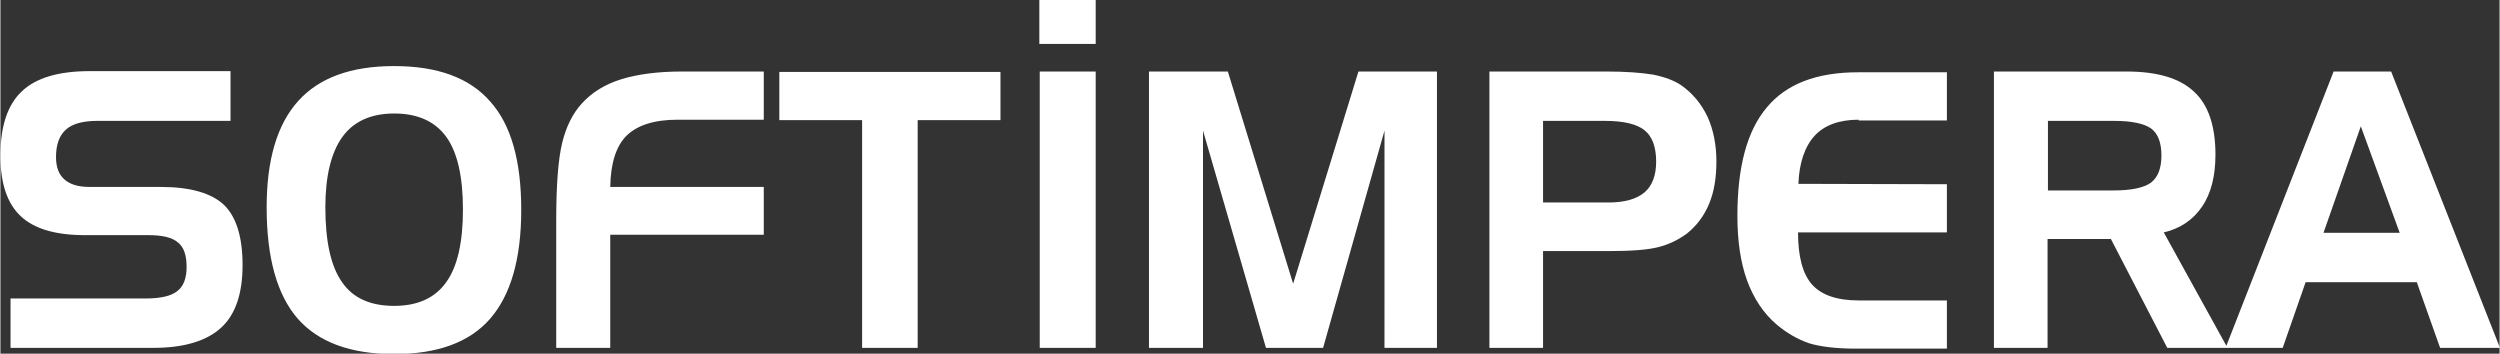
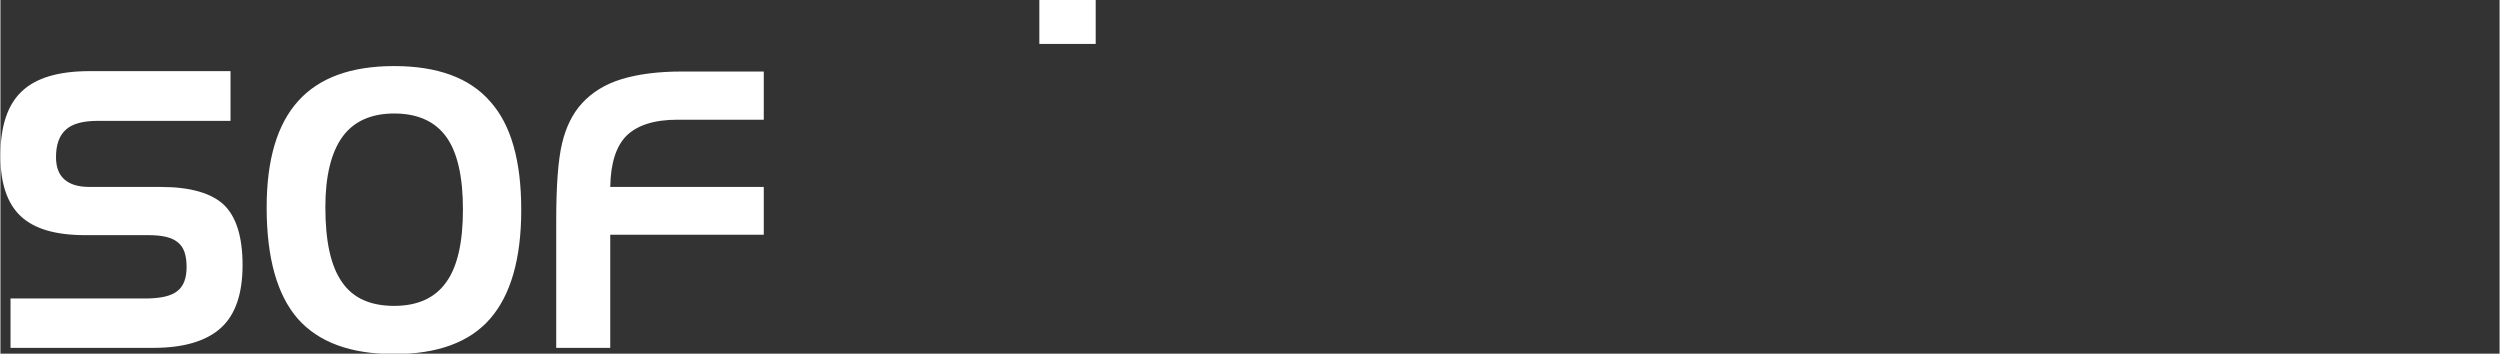
<svg xmlns="http://www.w3.org/2000/svg" xml:space="preserve" width="4.446in" height="0.629in" style="shape-rendering:geometricPrecision; text-rendering:geometricPrecision; image-rendering:optimizeQuality; fill-rule:evenodd; clip-rule:evenodd" viewBox="0 0 6.43 0.91">
  <rect x="0" y="0" width="6.43" height="0.91" fill="#333333" stroke="none" />
  <defs>
    <style type="text/css">
   
    .fil1 {fill:#ffffff}
    .fil0 {fill:#ffffff;fill-rule:nonzero}
   
  </style>
  </defs>
  <g id="Layer_x0020_1">
    <g id="_290335744">
-       <path id="_290335576" class="fil0" d="M0.592 0.311l-0.342 0c-0.037,0 -0.064,0.007 -0.081,0.022 -0.017,0.015 -0.026,0.038 -0.026,0.071 0,0.026 0.007,0.045 0.022,0.058 0.015,0.013 0.036,0.019 0.065,0.019l0.183 0c0.076,0 0.13,0.016 0.162,0.046 0.032,0.031 0.048,0.083 0.048,0.155 0,0.073 -0.018,0.127 -0.055,0.161 -0.037,0.034 -0.095,0.052 -0.174,0.052l-0.368 0 0 -0.127 0.346 0c0.039,0 0.067,-0.006 0.083,-0.019 0.016,-0.012 0.024,-0.033 0.024,-0.062 0,-0.03 -0.007,-0.051 -0.022,-0.063 -0.015,-0.013 -0.04,-0.019 -0.076,-0.019l-0.163 0c-0.076,0 -0.131,-0.016 -0.166,-0.049 -0.035,-0.033 -0.052,-0.085 -0.052,-0.155 0,-0.076 0.018,-0.131 0.055,-0.166 0.037,-0.035 0.095,-0.052 0.175,-0.052l0.362 0 0 0.127zm0.093 0.222c0,-0.122 0.027,-0.213 0.081,-0.273 0.054,-0.06 0.136,-0.09 0.247,-0.09 0.111,0 0.194,0.03 0.247,0.091 0.054,0.06 0.08,0.153 0.08,0.279 0,0.126 -0.027,0.219 -0.08,0.28 -0.053,0.061 -0.136,0.091 -0.247,0.091 -0.113,0 -0.195,-0.031 -0.248,-0.091 -0.053,-0.061 -0.08,-0.156 -0.08,-0.286zm0.328 -0.241c-0.059,0 -0.104,0.02 -0.133,0.06 -0.029,0.04 -0.044,0.101 -0.044,0.181 0,0.088 0.014,0.152 0.043,0.193 0.028,0.041 0.073,0.061 0.134,0.061 0.06,0 0.105,-0.02 0.134,-0.061 0.029,-0.04 0.043,-0.103 0.043,-0.187 0,-0.084 -0.014,-0.147 -0.043,-0.187 -0.029,-0.04 -0.074,-0.06 -0.134,-0.06zm0.417 0.276c0,-0.091 0.005,-0.157 0.015,-0.199 0.01,-0.042 0.027,-0.077 0.052,-0.104 0.025,-0.027 0.058,-0.048 0.1,-0.061 0.042,-0.013 0.094,-0.02 0.156,-0.02l0.211 0 0 0.124 -0.222 0c-0.06,0 -0.103,0.014 -0.131,0.041 -0.027,0.027 -0.041,0.071 -0.042,0.132l0.395 0 0 0.123 -0.395 0 0 0.291 -0.139 0 0 -0.327zm0.786 -0.259l-0.212 0 0 -0.124 0.569 0 0 0.124 -0.213 0 0 0.586 -0.143 0 0 -0.586z" />
+       <path id="_290335576" class="fil0" d="M0.592 0.311l-0.342 0c-0.037,0 -0.064,0.007 -0.081,0.022 -0.017,0.015 -0.026,0.038 -0.026,0.071 0,0.026 0.007,0.045 0.022,0.058 0.015,0.013 0.036,0.019 0.065,0.019l0.183 0c0.076,0 0.13,0.016 0.162,0.046 0.032,0.031 0.048,0.083 0.048,0.155 0,0.073 -0.018,0.127 -0.055,0.161 -0.037,0.034 -0.095,0.052 -0.174,0.052l-0.368 0 0 -0.127 0.346 0c0.039,0 0.067,-0.006 0.083,-0.019 0.016,-0.012 0.024,-0.033 0.024,-0.062 0,-0.03 -0.007,-0.051 -0.022,-0.063 -0.015,-0.013 -0.04,-0.019 -0.076,-0.019l-0.163 0c-0.076,0 -0.131,-0.016 -0.166,-0.049 -0.035,-0.033 -0.052,-0.085 -0.052,-0.155 0,-0.076 0.018,-0.131 0.055,-0.166 0.037,-0.035 0.095,-0.052 0.175,-0.052l0.362 0 0 0.127zm0.093 0.222c0,-0.122 0.027,-0.213 0.081,-0.273 0.054,-0.06 0.136,-0.09 0.247,-0.09 0.111,0 0.194,0.03 0.247,0.091 0.054,0.06 0.08,0.153 0.08,0.279 0,0.126 -0.027,0.219 -0.08,0.28 -0.053,0.061 -0.136,0.091 -0.247,0.091 -0.113,0 -0.195,-0.031 -0.248,-0.091 -0.053,-0.061 -0.08,-0.156 -0.08,-0.286zm0.328 -0.241c-0.059,0 -0.104,0.02 -0.133,0.06 -0.029,0.04 -0.044,0.101 -0.044,0.181 0,0.088 0.014,0.152 0.043,0.193 0.028,0.041 0.073,0.061 0.134,0.061 0.06,0 0.105,-0.02 0.134,-0.061 0.029,-0.04 0.043,-0.103 0.043,-0.187 0,-0.084 -0.014,-0.147 -0.043,-0.187 -0.029,-0.04 -0.074,-0.06 -0.134,-0.06zm0.417 0.276c0,-0.091 0.005,-0.157 0.015,-0.199 0.01,-0.042 0.027,-0.077 0.052,-0.104 0.025,-0.027 0.058,-0.048 0.1,-0.061 0.042,-0.013 0.094,-0.02 0.156,-0.02l0.211 0 0 0.124 -0.222 0c-0.06,0 -0.103,0.014 -0.131,0.041 -0.027,0.027 -0.041,0.071 -0.042,0.132l0.395 0 0 0.123 -0.395 0 0 0.291 -0.139 0 0 -0.327zm0.786 -0.259z" />
      <g>
-         <path id="_290335552" class="fil0" d="M2.818 0.895l-0.144 0 0 -0.711 0.144 0 0 0.711zm0.137 -0.711l0.203 0 0.168 0.546 0.168 -0.546 0.202 0 0 0.711 -0.135 0 7.40272e-005 -0.559 -0.158 0.559 -0.147 0 -0.162 -0.559 -0 0.559 -0.139 0 0 -0.711zm0.876 0l0.3 0c0.051,0 0.091,0.003 0.121,0.008 0.03,0.006 0.054,0.015 0.072,0.027 0.03,0.021 0.052,0.048 0.068,0.081 0.015,0.033 0.023,0.072 0.023,0.115 0,0.043 -0.006,0.079 -0.019,0.11 -0.013,0.031 -0.032,0.056 -0.057,0.076 -0.022,0.016 -0.046,0.028 -0.074,0.035 -0.028,0.007 -0.07,0.01 -0.128,0.01l-0.168 0 0 0.249 -0.138 0 0 -0.711zm0.298 0.127l-0.16 0 0 0.21 0.168 0c0.042,0 0.073,-0.009 0.093,-0.026 0.02,-0.017 0.03,-0.044 0.03,-0.079 0,-0.038 -0.01,-0.065 -0.03,-0.081 -0.02,-0.016 -0.054,-0.024 -0.102,-0.024zm0.652 -0.003c-0.05,0 -0.088,0.014 -0.113,0.041 -0.025,0.027 -0.04,0.069 -0.042,0.124l0.382 0.001 0 0.124 -0.383 0c0,0.062 0.012,0.107 0.036,0.134 0.024,0.027 0.064,0.041 0.12,0.041l0.227 0 0 0.124 -0.234 0c-0.051,0 -0.092,-0.005 -0.121,-0.014 -0.029,-0.01 -0.057,-0.026 -0.083,-0.048 -0.034,-0.029 -0.059,-0.067 -0.076,-0.113 -0.017,-0.047 -0.025,-0.102 -0.025,-0.167 0,-0.126 0.025,-0.219 0.076,-0.279 0.05,-0.06 0.128,-0.09 0.234,-0.09l0.229 0 0 0.124 -0.227 0zm0.656 0.003l-0.169 0 0 0.179 0.169 0c0.046,0 0.078,-0.007 0.096,-0.02 0.018,-0.014 0.027,-0.037 0.027,-0.07 0,-0.033 -0.009,-0.056 -0.026,-0.069 -0.018,-0.013 -0.05,-0.02 -0.096,-0.02zm-0.307 -0.127l0.34 0c0.079,0 0.137,0.017 0.174,0.052 0.037,0.034 0.055,0.089 0.055,0.162 0,0.054 -0.011,0.099 -0.034,0.133 -0.023,0.034 -0.056,0.057 -0.099,0.067l0.164 0.297 -0.155 0 -0.145 -0.28 -0.163 0 0 0.28 -0.138 0 0 -0.711zm0.943 0.141l-0.096 0.274 0.196 0 -0.1 -0.274zm-0.068 -0.141l0.146 0 0.28 0.711 -0.154 0 -0.06 -0.169 -0.286 0 -0.059 0.169 -0.147 0 0.278 -0.711z" />
        <polygon id="_290335936" class="fil1" points="2.673,0 2.818,0 2.818,0.113 2.673,0.113 " />
      </g>
    </g>
  </g>
</svg>